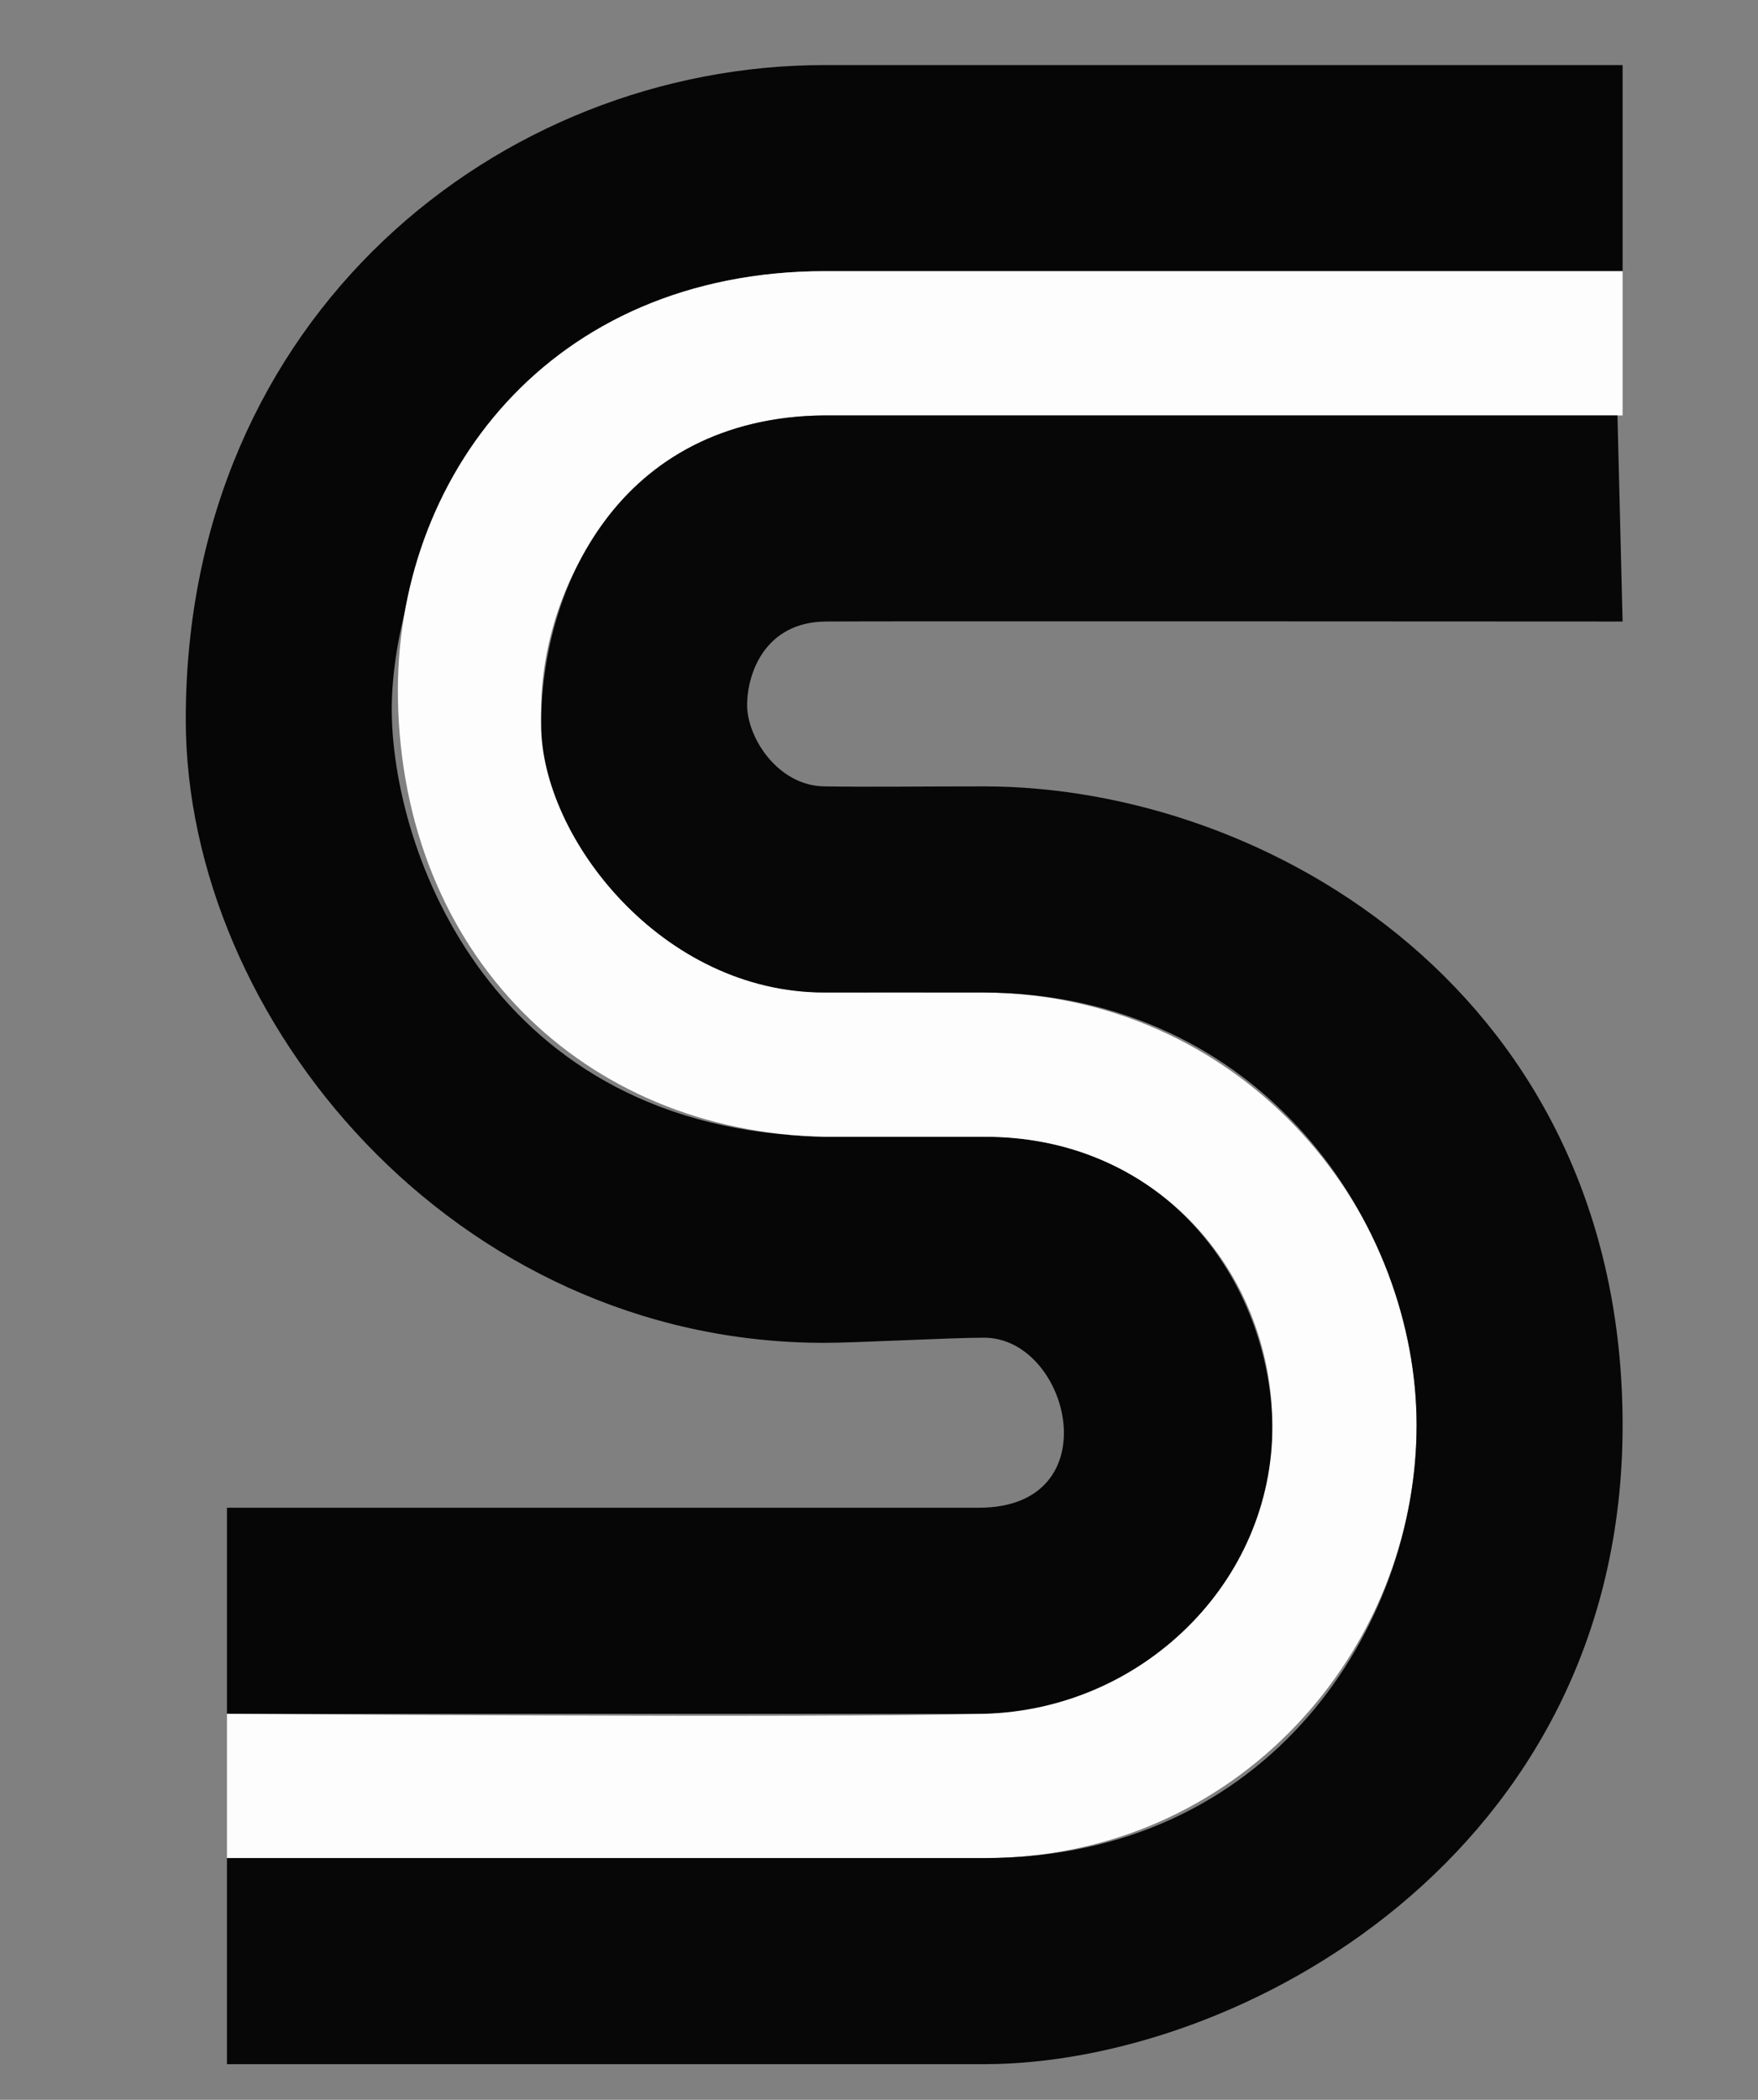
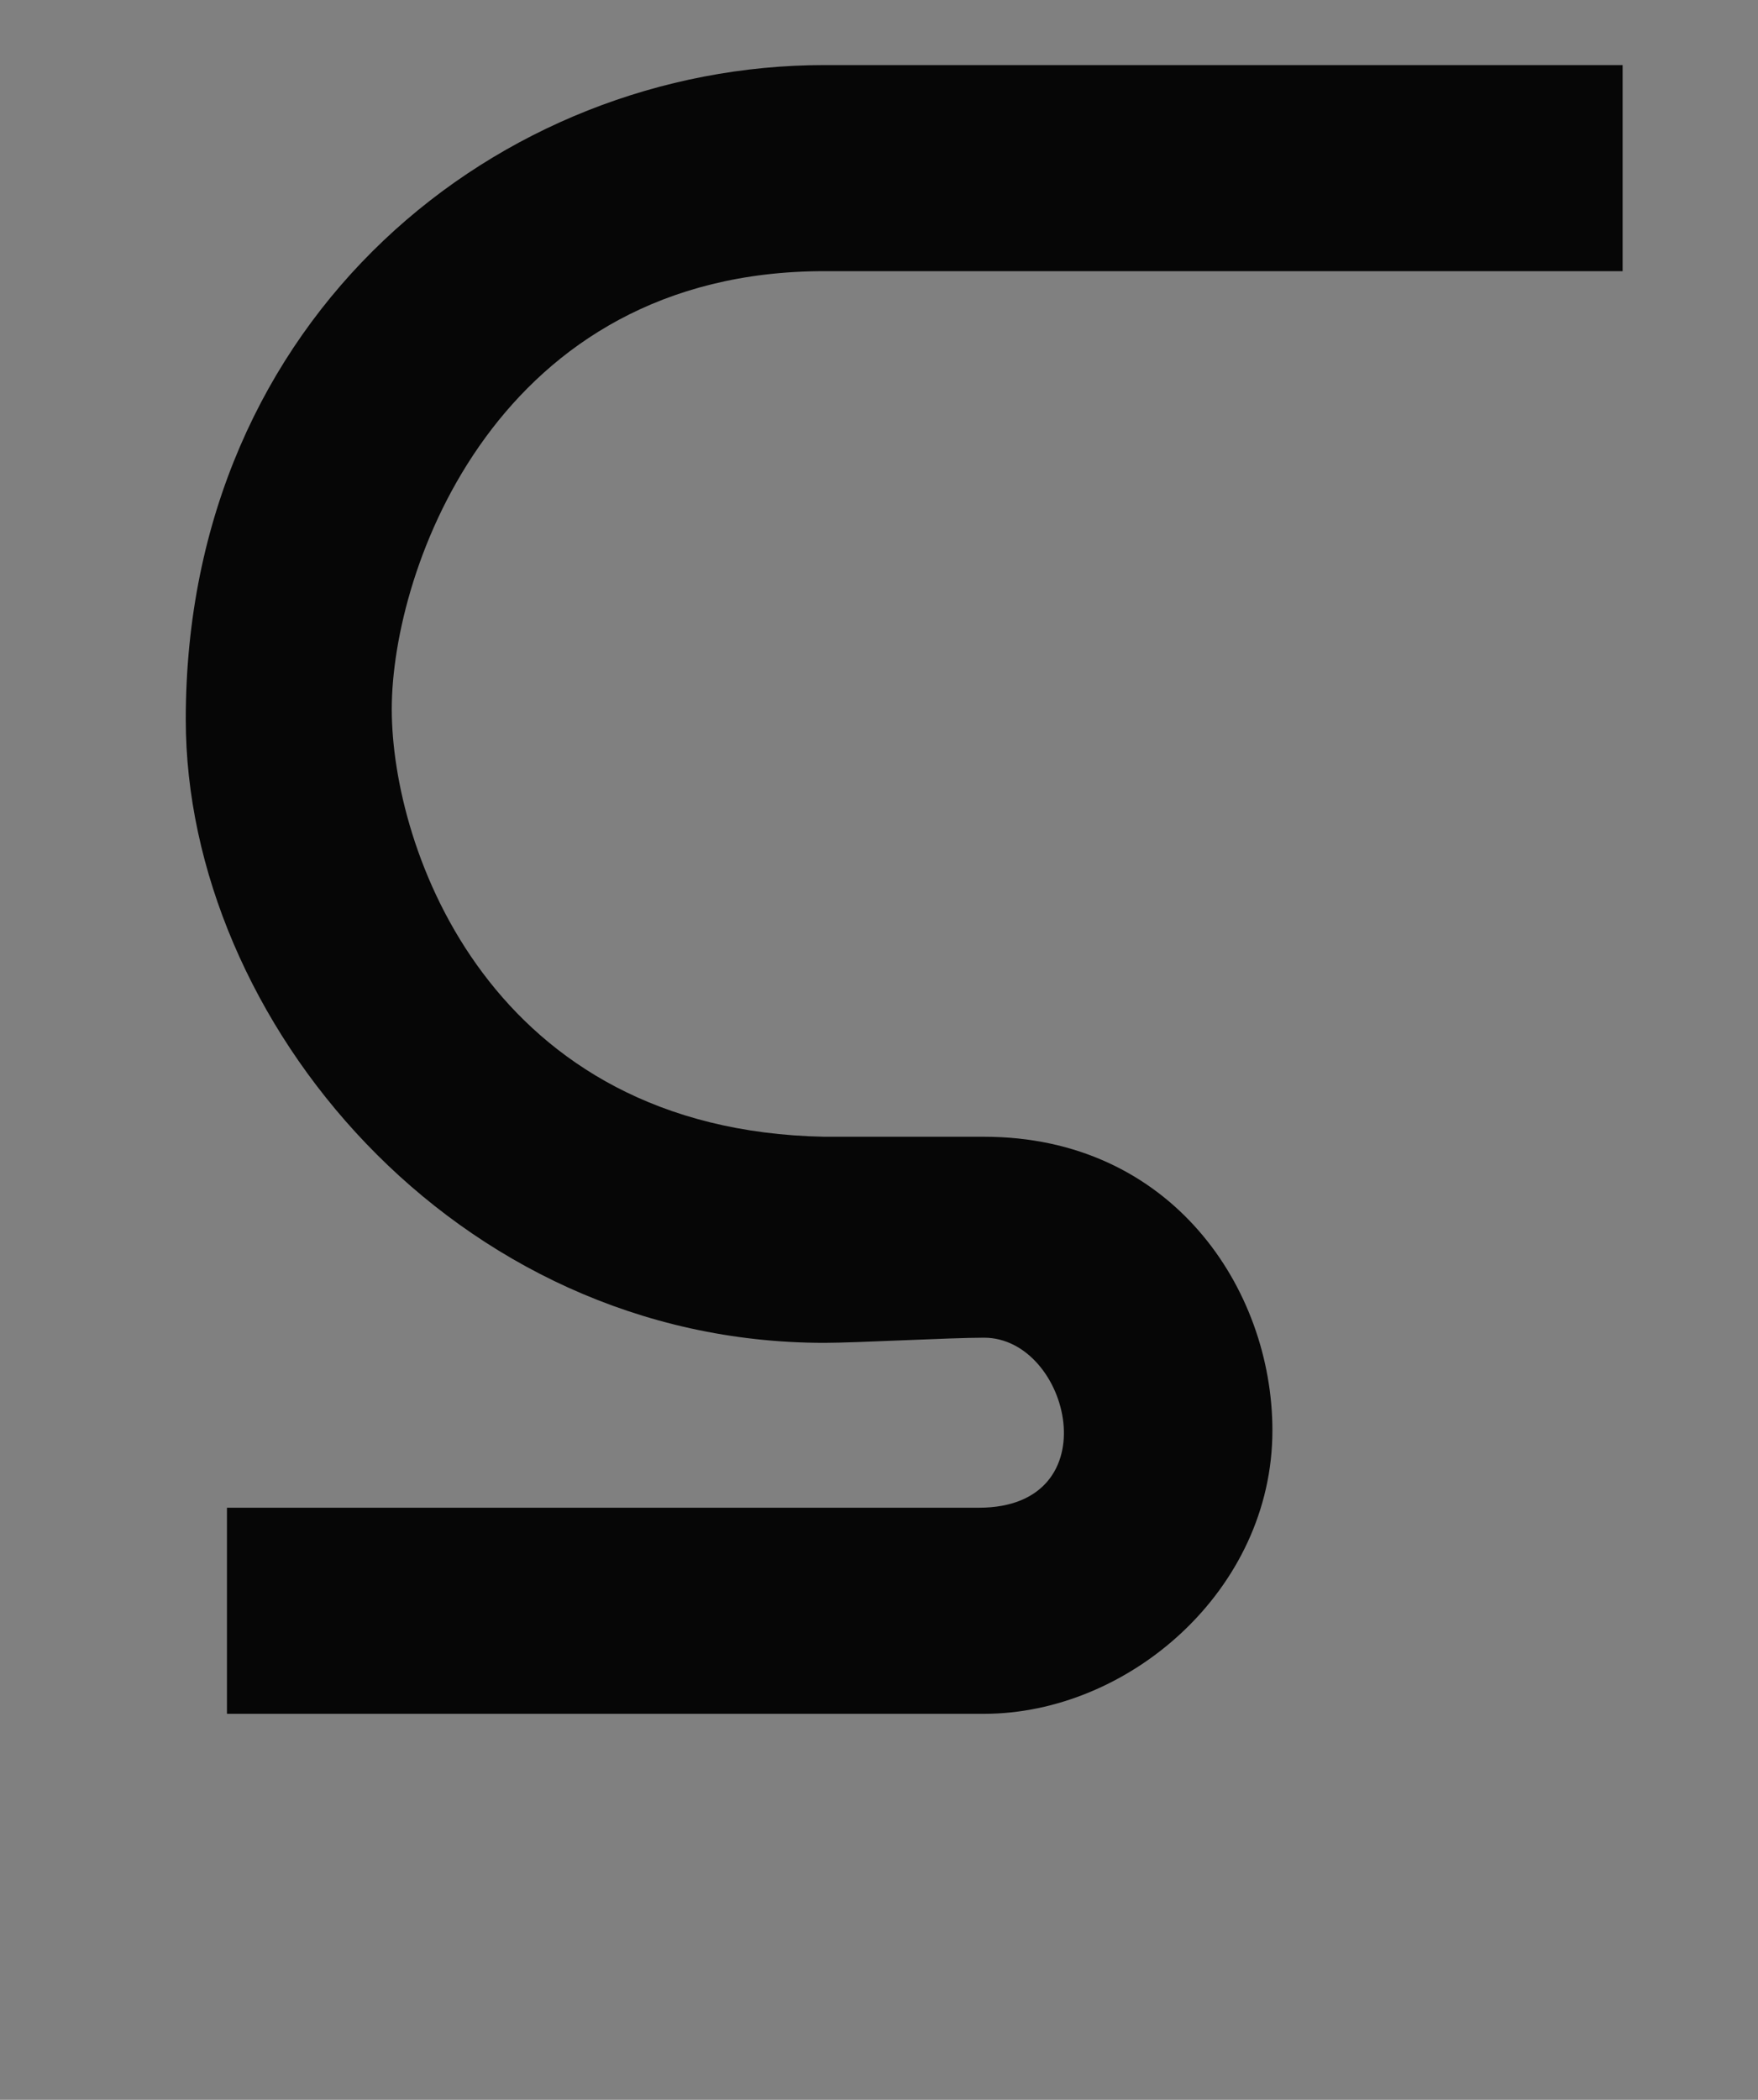
<svg xmlns="http://www.w3.org/2000/svg" id="Ebene_1" version="1.1" viewBox="0 0 341.36 407.55">
  <rect x="0" y="0" width="341.36" height="407.55" fill="#808080" stroke="none" />
  <defs>
    <style>
      .st0 {
        fill: #fdfdfd;
      }

      .st0, .st1, .st2 {
        fill-rule: evenodd;
      }

      .st1 {
        fill: #070707;
      }

      .st2 {
        fill: #060606;
      }
    </style>
  </defs>
-   <path class="st2" d="M315.07,12.63v40h-155c-63.55,0-84,57.83-84,85s19.12,81.75,84,83c.48,0-9.91,0,31,0,36.4,0,56,29.51,56,57,0,31.02-27.96,55-56,55H44.07v-40h146c25.71,0,17.71-33,1-33-6.63,0-24.74,1-31,1-71.93,0-124-62.79-124-121,0-78.5,61.06-127,124-127,275.68,0,155,0,155,0Z" />
-   <path class="st0" d="M315.07,52.63h-154.8c-53.68,0-83.75,40.2-83,83,.86,49.58,35.94,84.04,82.8,85,.11,0,30.82,0,31.01,0,32.79-.15,55.87,25.52,55.99,56,.12,30.48-25.17,55.16-55.99,56s-147.01,0-147.01,0v28h147.01c49.31,0,83.99-40.41,83.99-84s-35.26-83.62-84-84c-3.05-.02-25.27.04-30.8,0-32.3-.26-54.96-29.68-55.2-54-.26-26.27,18.11-58,55-58h155v-28Z" />
-   <path class="st1" d="M314.07,80.63l1,40s-147.77-.09-154.8,0c-11.6.15-15.1,9.82-15.2,16-.1,6.51,5.98,15.88,15,16,10.5.14,17.28,0,31.01,0,55.28,0,123.99,40.61,123.99,124s-74.46,124-124,124H44.07v-40h147.01c55.77,0,83.99-45.22,83.99-84s-29.94-83.74-84-84c-6.58-.03-30.78,0-31,0-31.29.07-54.98-29.83-55-52-.03-26.03,14.8-59.6,55-60" />
+   <path class="st2" d="M315.07,12.63v40h-155c-63.55,0-84,57.83-84,85s19.12,81.75,84,83c.48,0-9.91,0,31,0,36.4,0,56,29.51,56,57,0,31.02-27.96,55-56,55H44.07v-40h146c25.71,0,17.71-33,1-33-6.63,0-24.74,1-31,1-71.93,0-124-62.79-124-121,0-78.5,61.06-127,124-127,275.68,0,155,0,155,0" />
</svg>